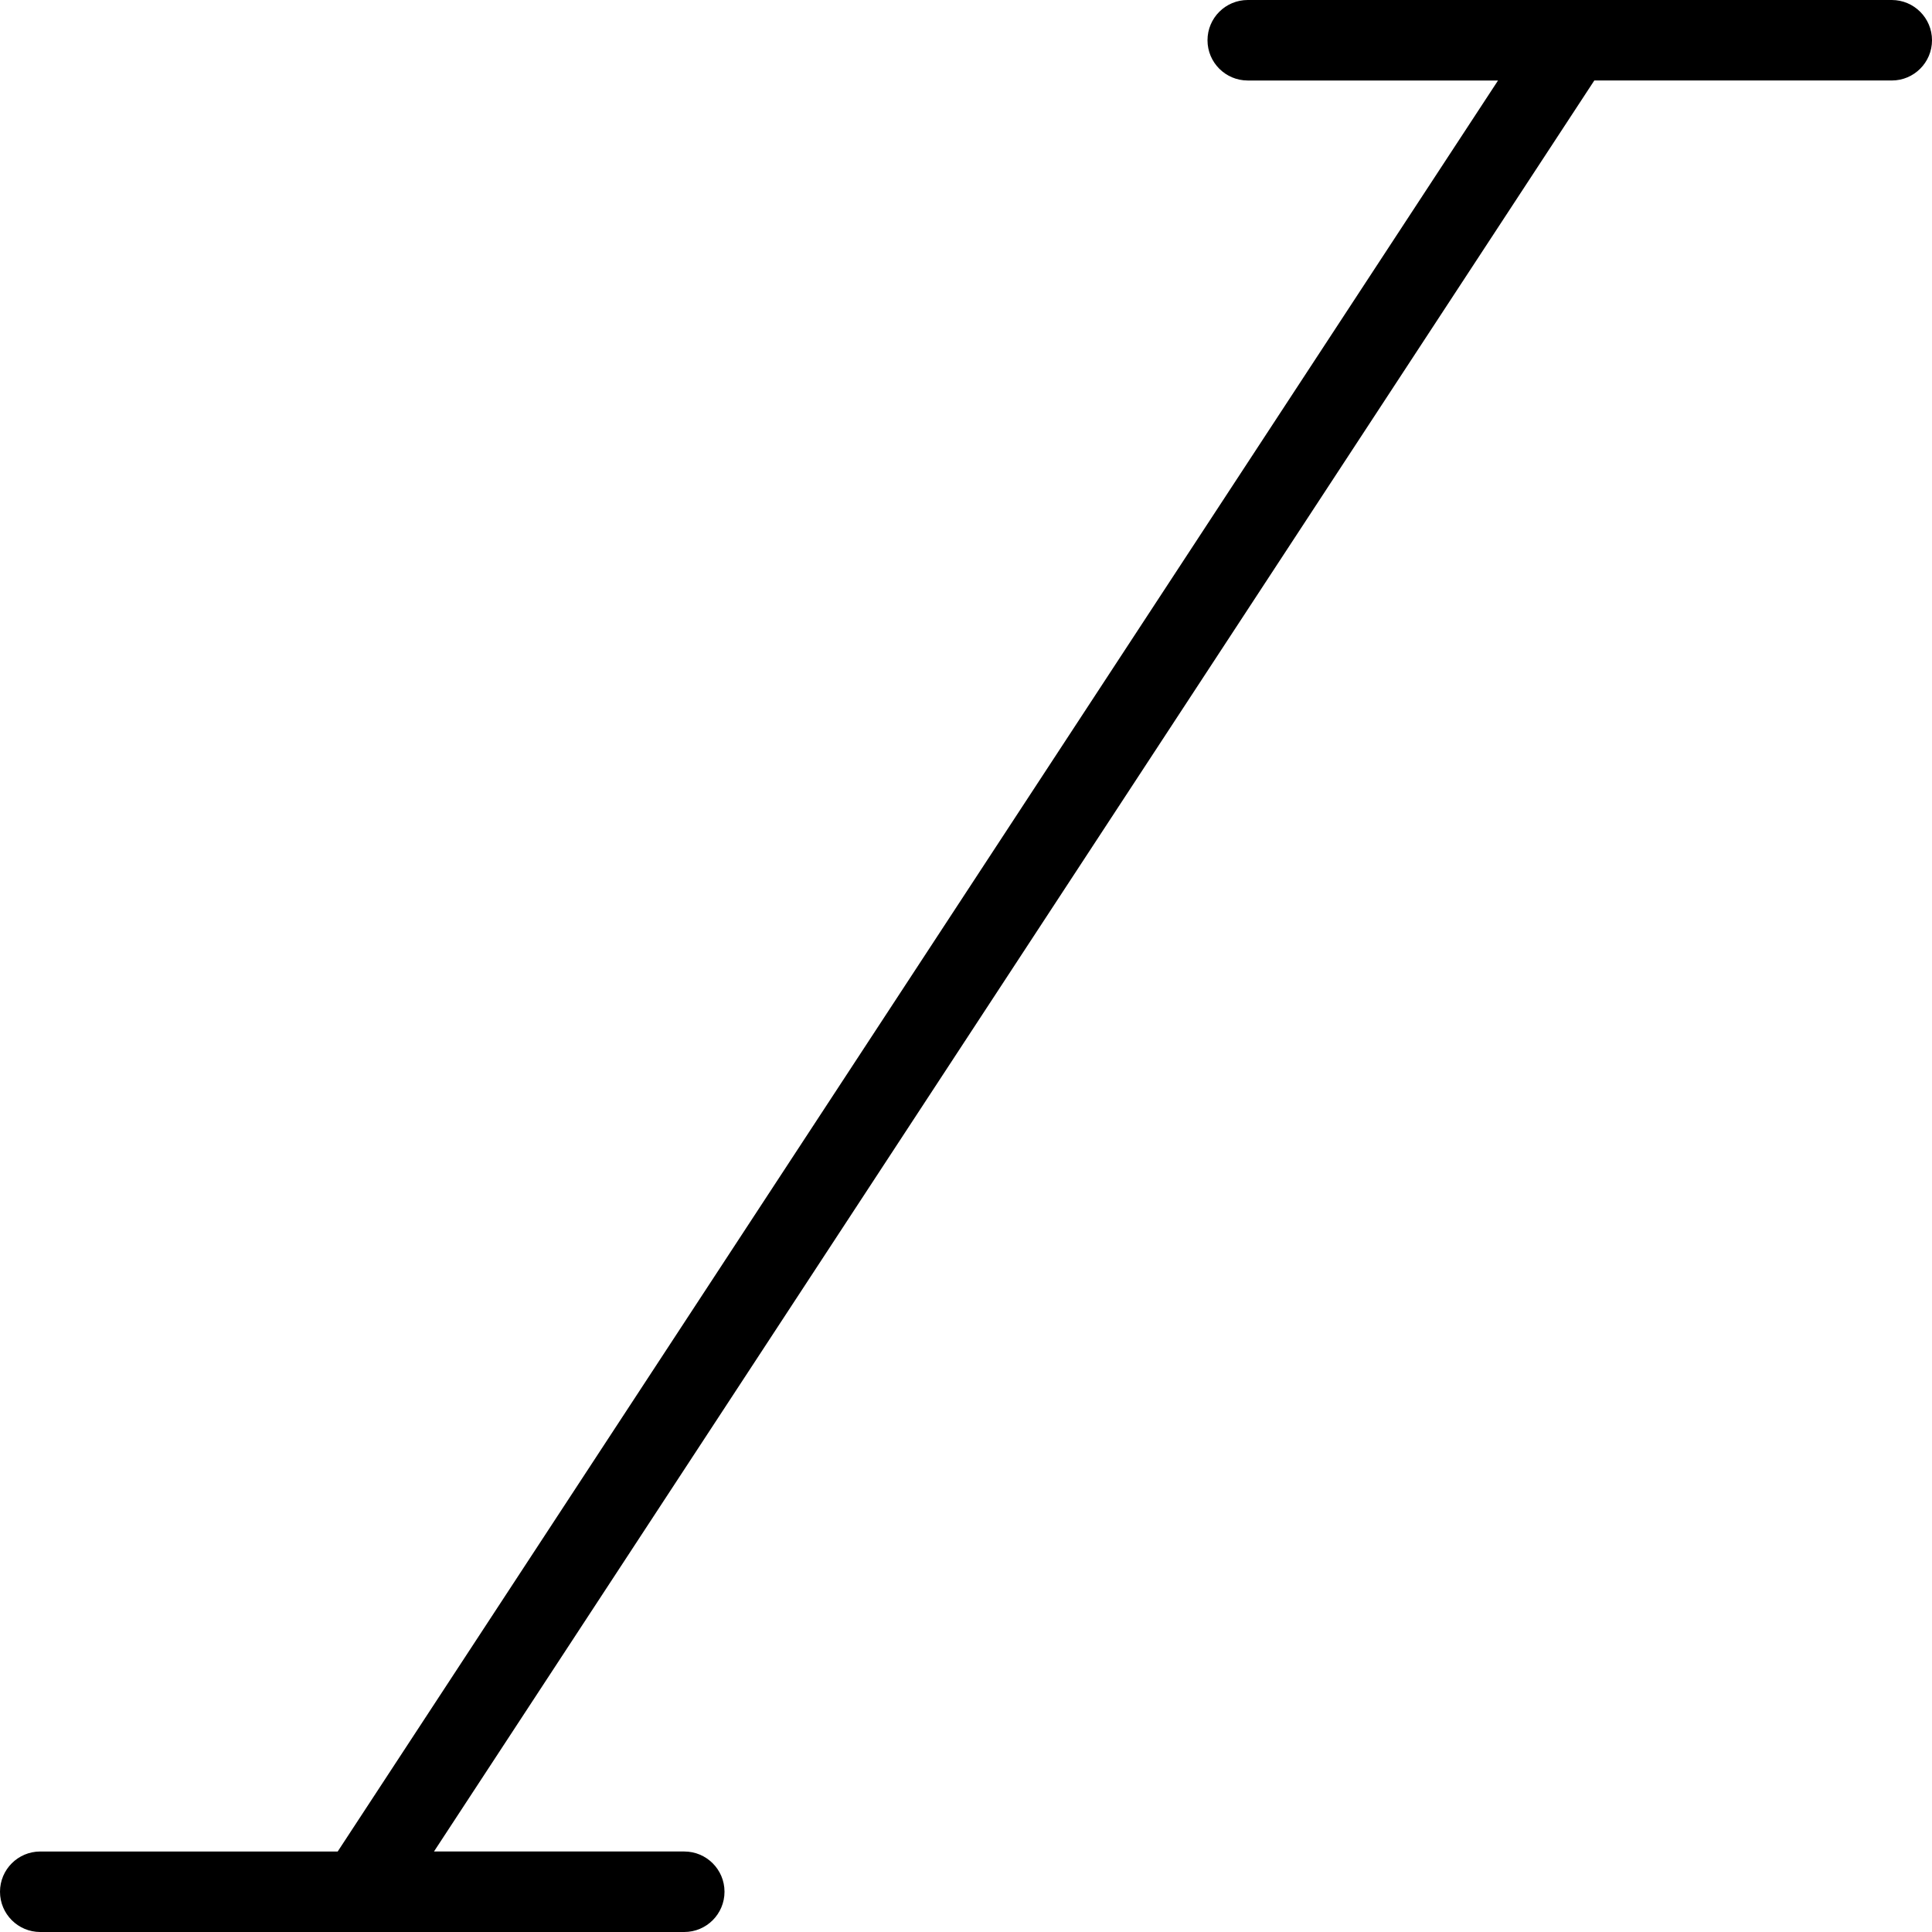
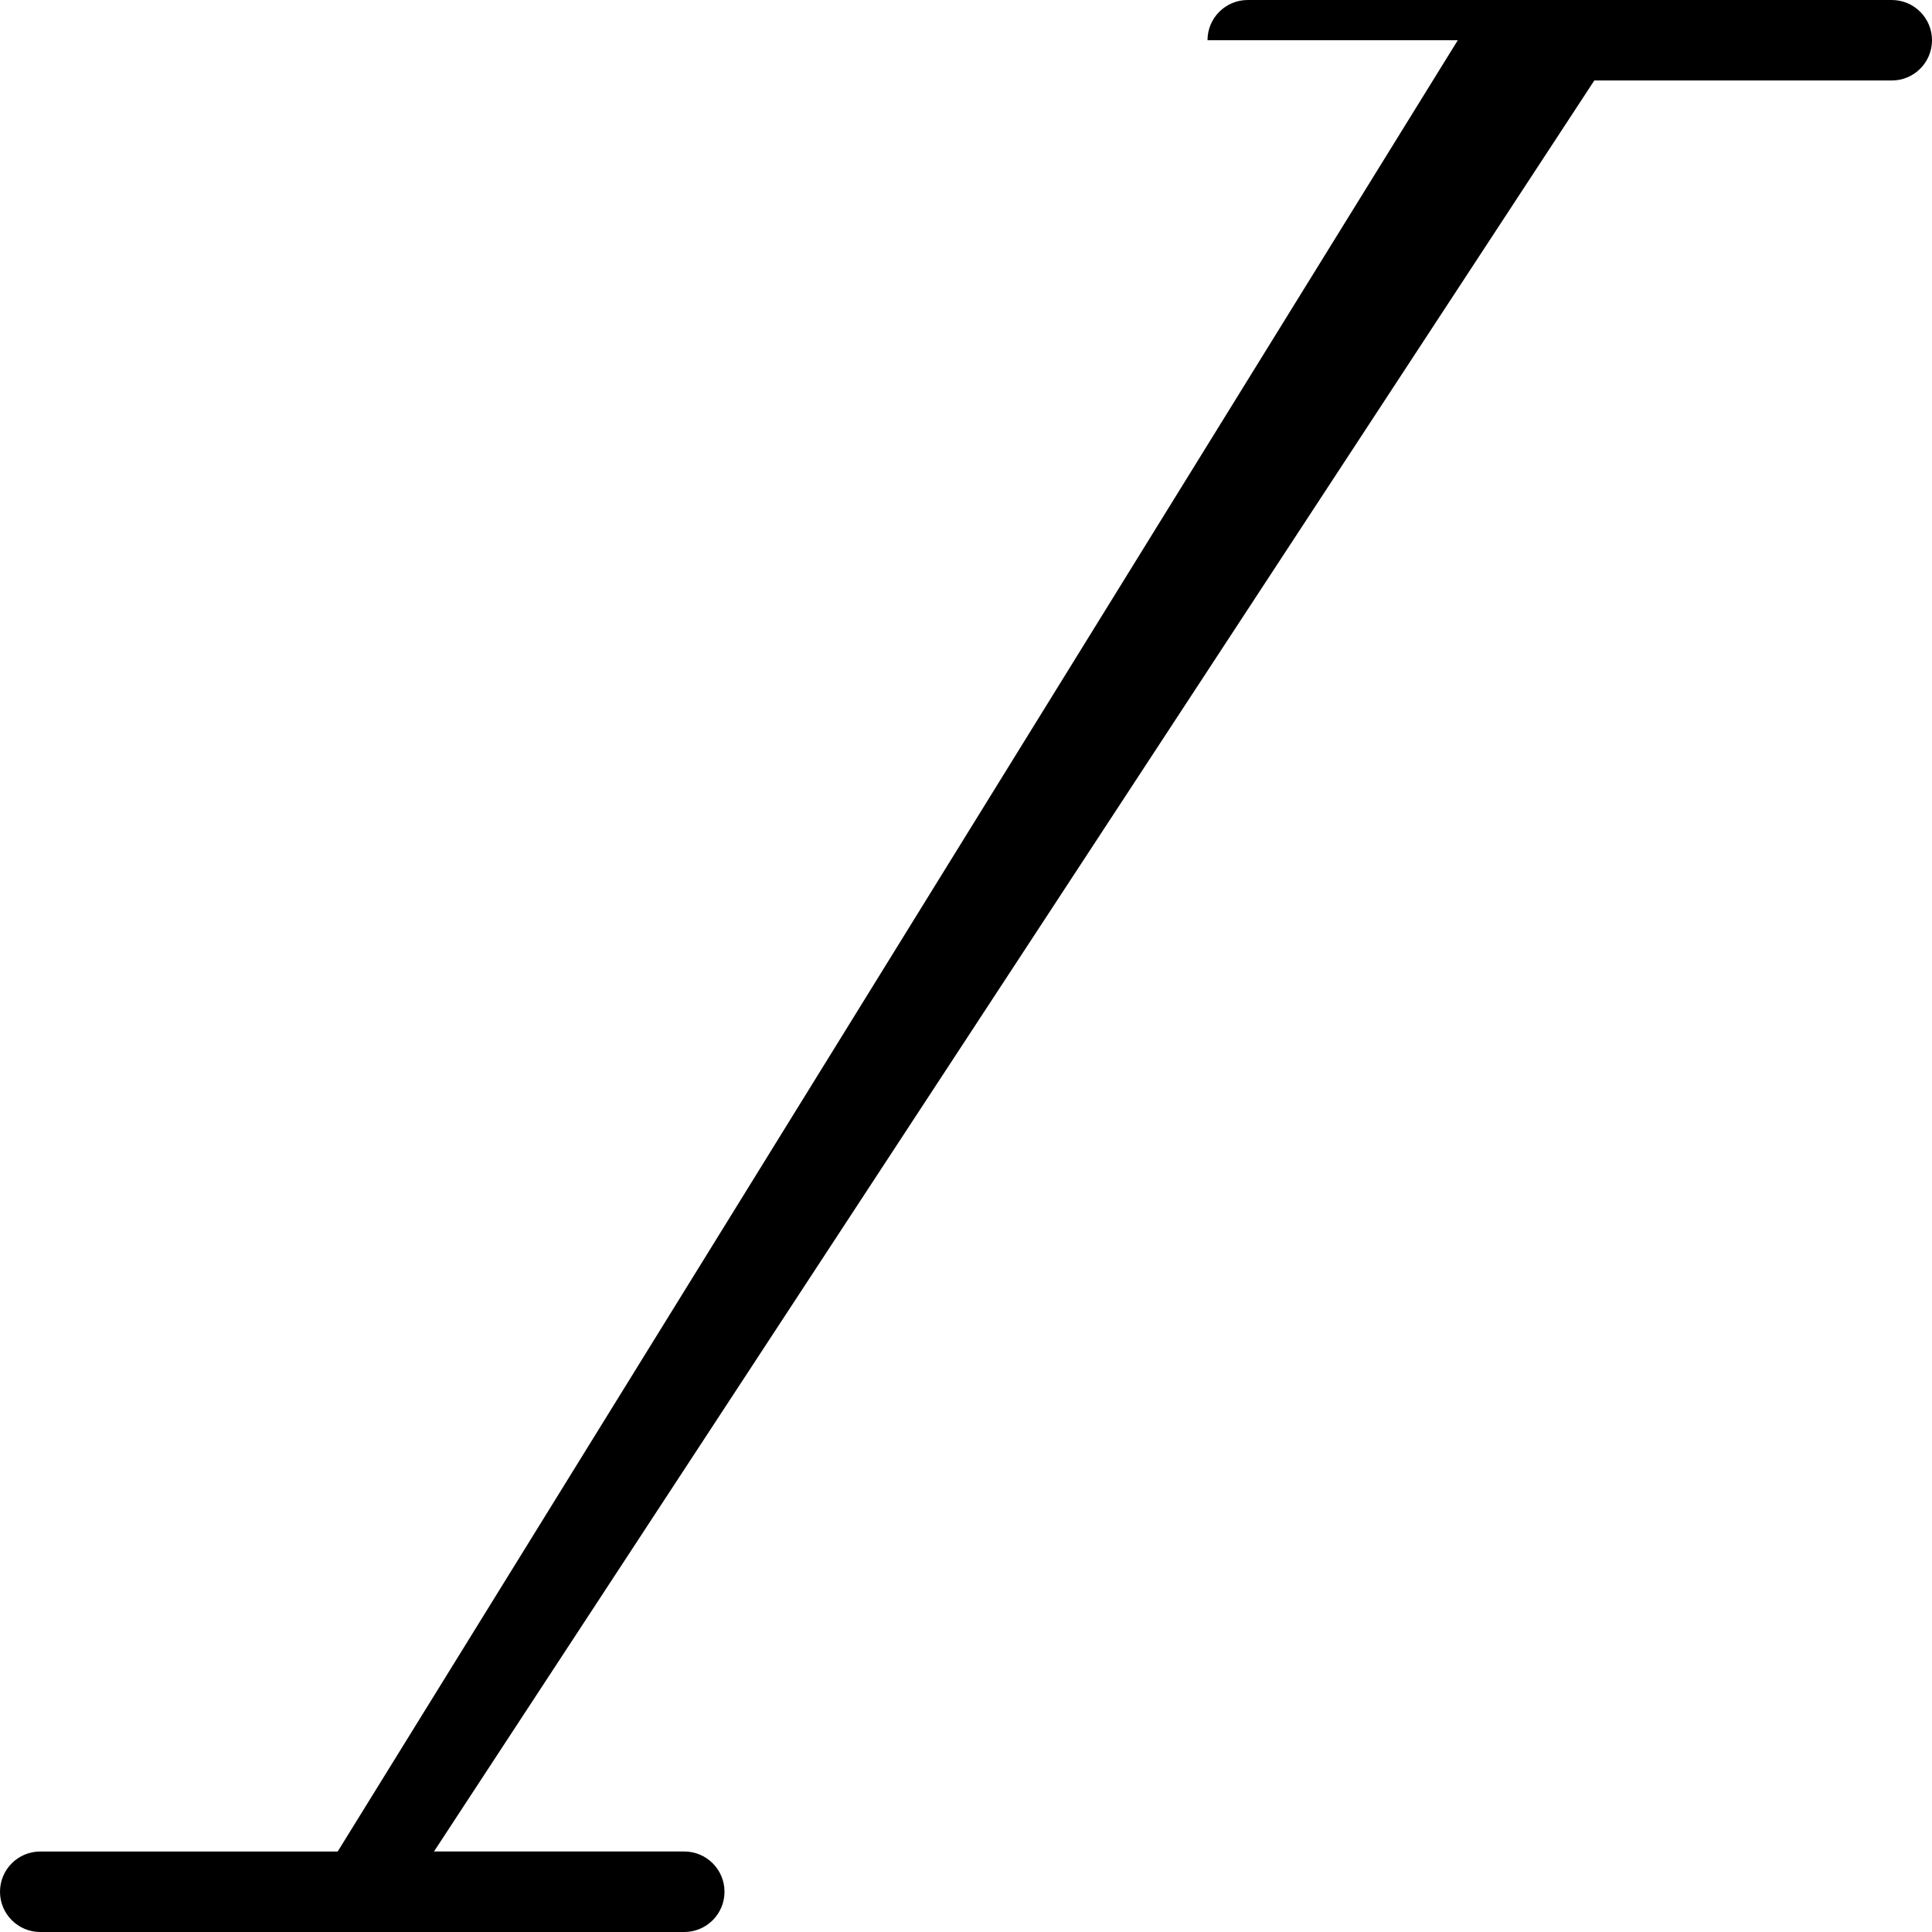
<svg xmlns="http://www.w3.org/2000/svg" fill="#000000" height="800px" width="800px" version="1.1" id="Layer_1" viewBox="0 0 512 512" xml:space="preserve">
  <g>
    <g>
-       <path d="M501.333,0H330.667C324.776,0,320,4.776,320,10.667c0,5.891,4.776,10.667,10.667,10.667h66.325L89.493,490.667H10.667    C4.776,490.667,0,495.442,0,501.333S4.776,512,10.667,512h170.667c5.891,0,10.667-4.776,10.667-10.667    s-4.776-10.667-10.667-10.667h-66.325L422.507,21.333h78.827c5.891,0,10.667-4.776,10.667-10.667C512,4.776,507.224,0,501.333,0z" />
+       <path d="M501.333,0H330.667C324.776,0,320,4.776,320,10.667h66.325L89.493,490.667H10.667    C4.776,490.667,0,495.442,0,501.333S4.776,512,10.667,512h170.667c5.891,0,10.667-4.776,10.667-10.667    s-4.776-10.667-10.667-10.667h-66.325L422.507,21.333h78.827c5.891,0,10.667-4.776,10.667-10.667C512,4.776,507.224,0,501.333,0z" />
    </g>
  </g>
</svg>